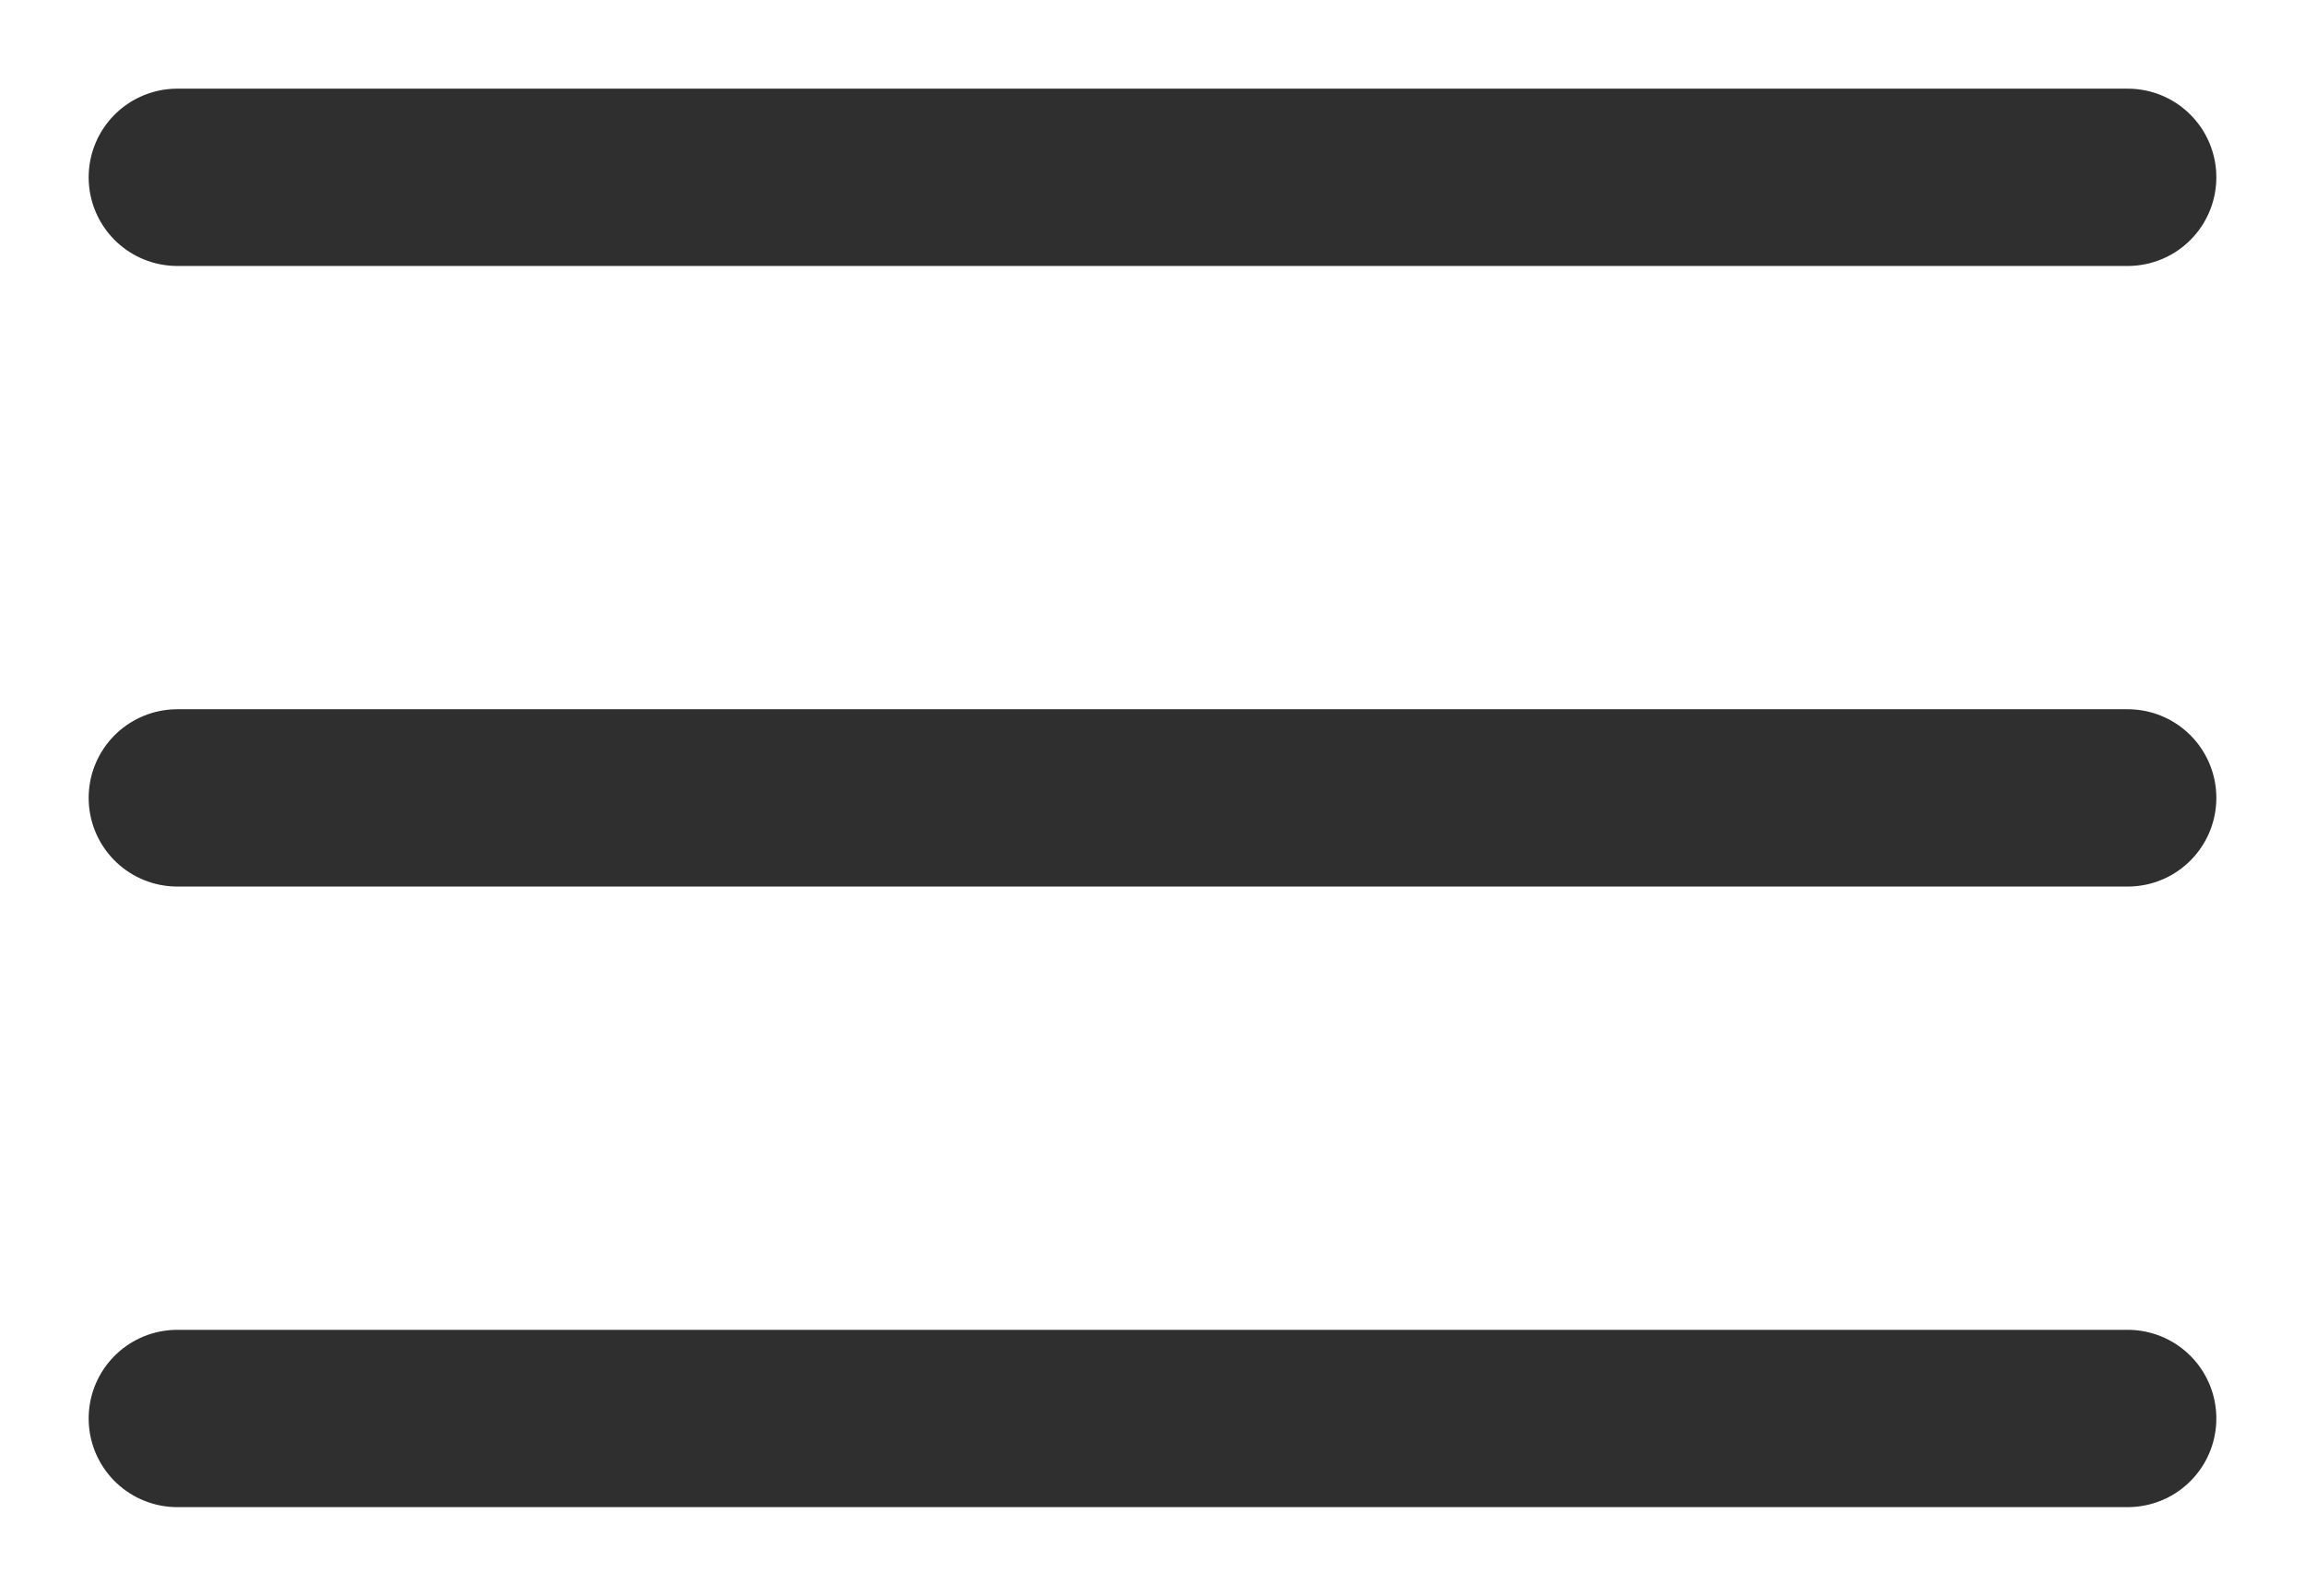
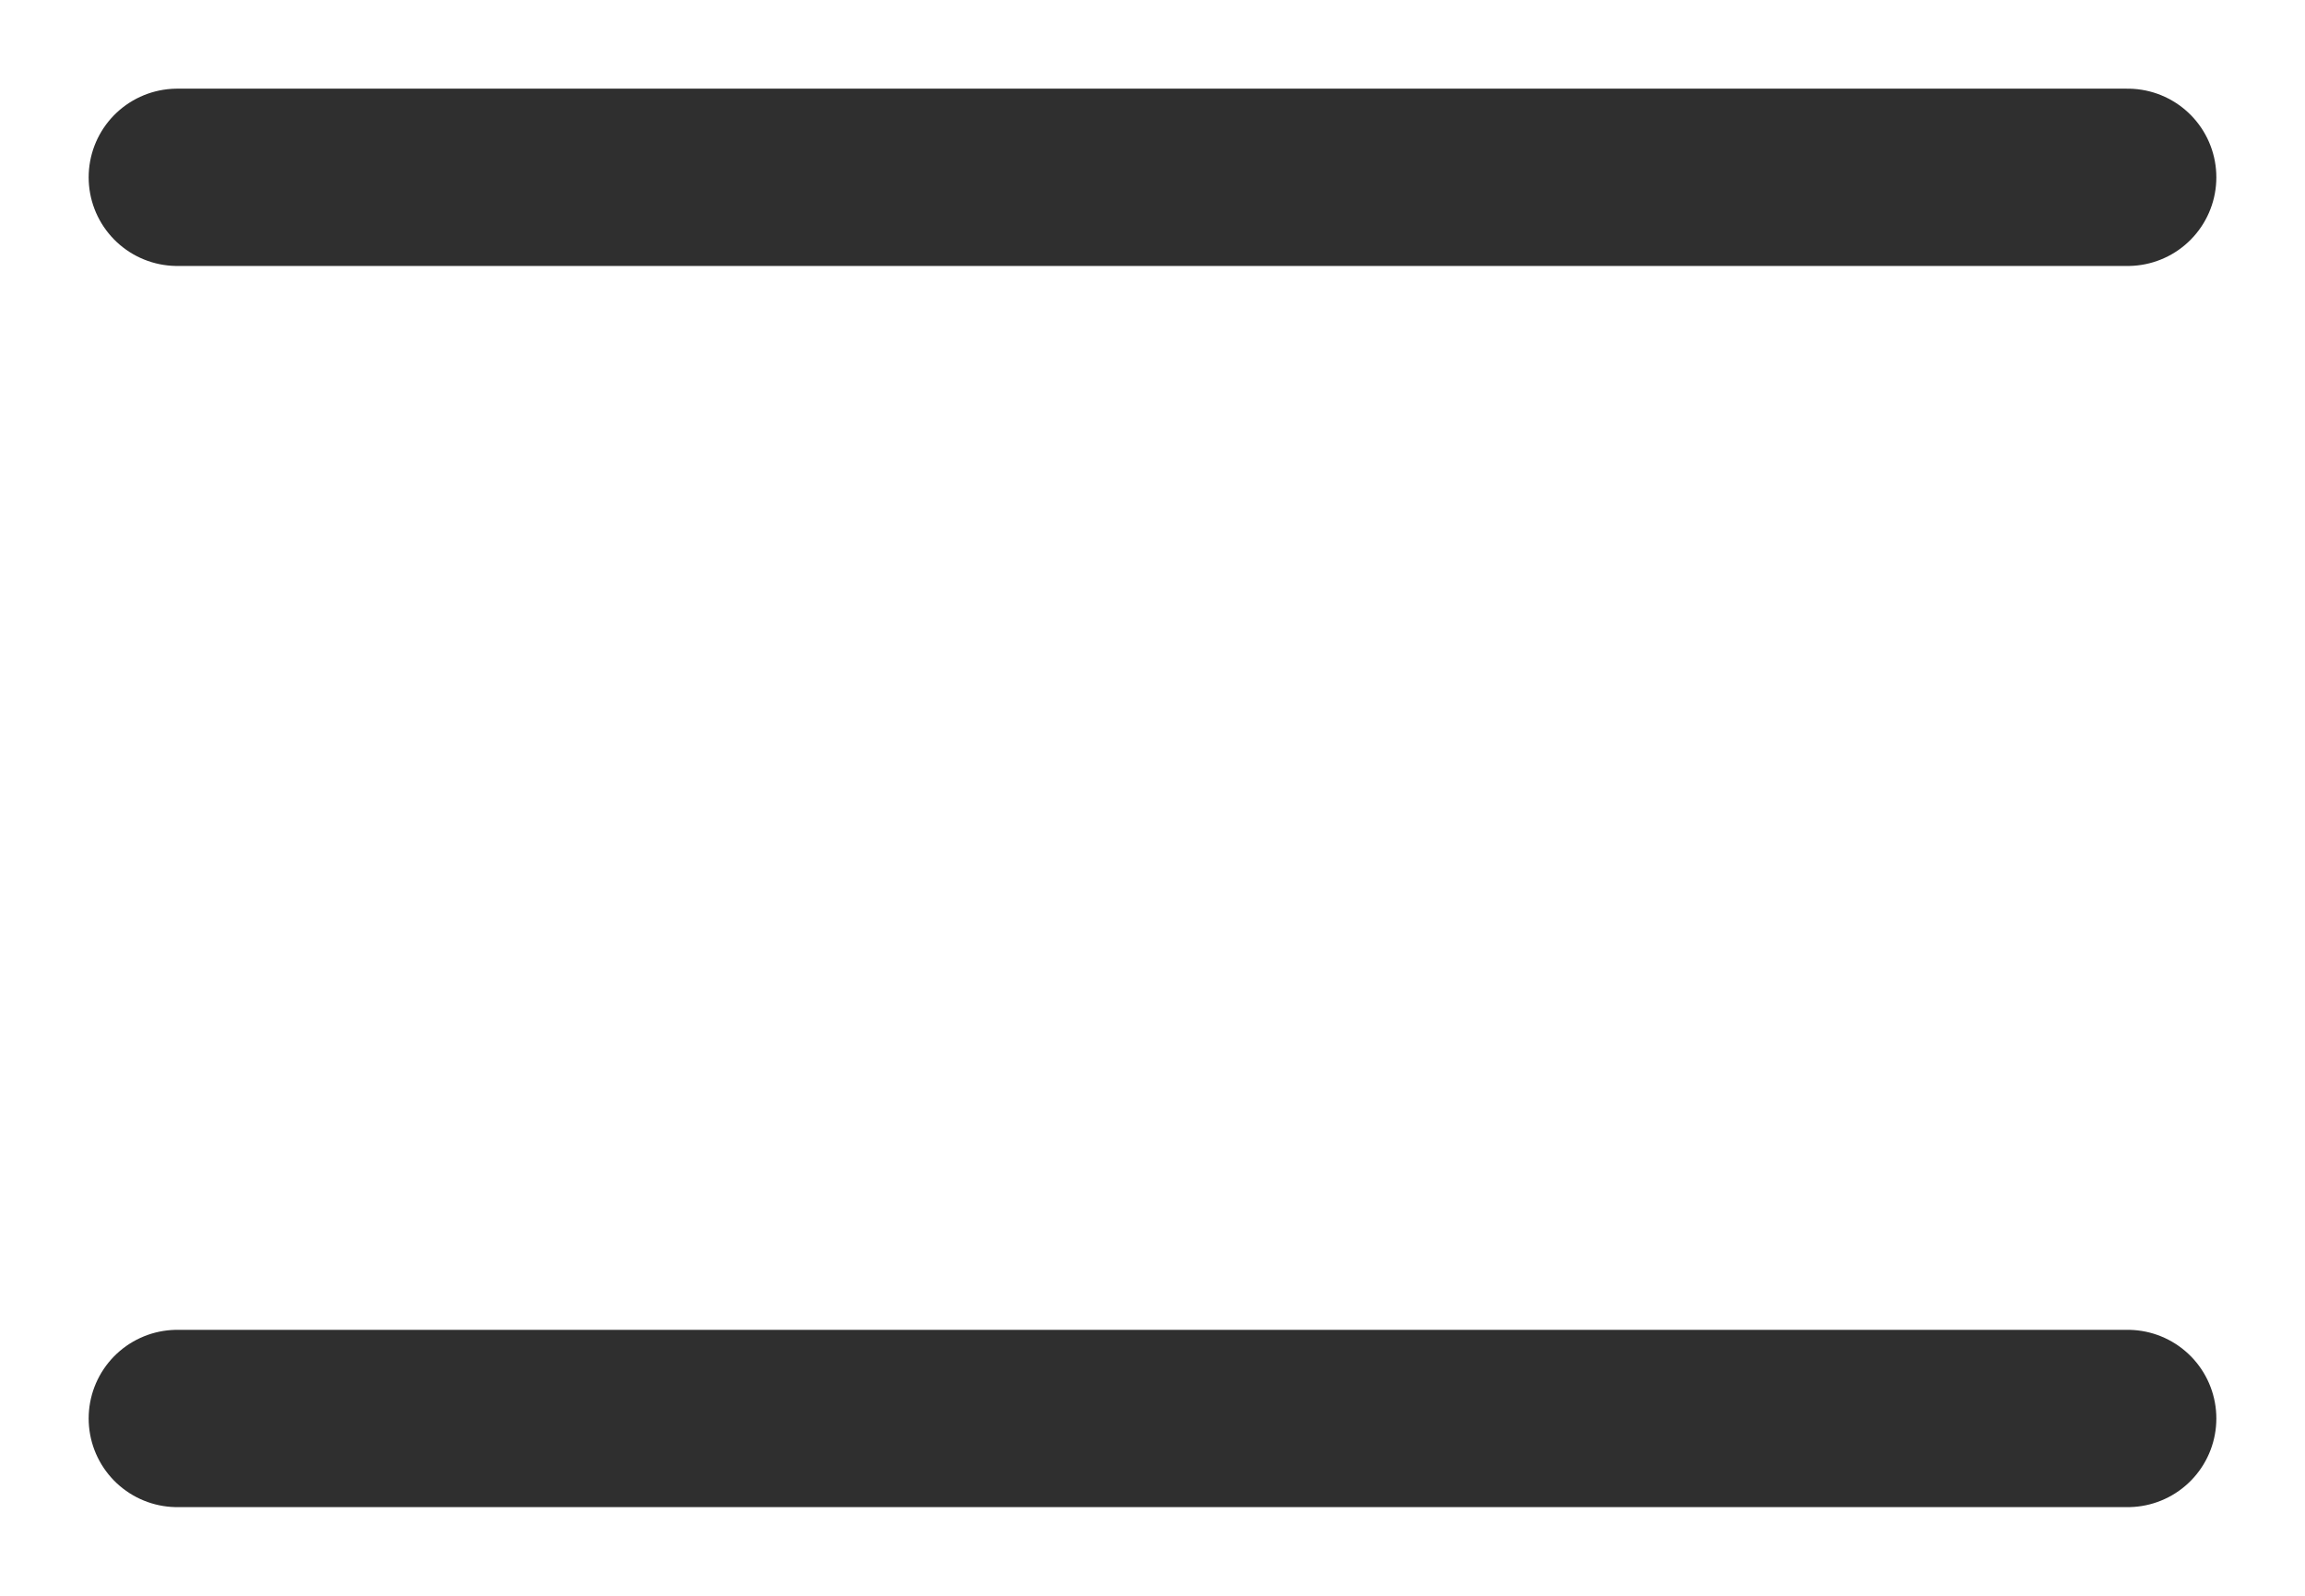
<svg xmlns="http://www.w3.org/2000/svg" viewBox="5990.25 5019.25 32.5 22.5">
-   <path fill="none" stroke="#2F2F2F" fill-opacity="1" stroke-width="2.5" stroke-opacity="1" font-size-adjust="none" stroke-linecap="round" stroke-miterlimit="10" id="tSvg4fac7bc679" title="Path 2" d="M 5992.75 5021.75 C 6001.917 5021.75 6011.083 5021.75 6020.25 5021.75 M 5992.75 5030.5 C 6001.917 5030.5 6011.083 5030.5 6020.25 5030.5 M 5992.75 5039.25 C 6001.917 5039.25 6011.083 5039.25 6020.25 5039.25" />
+   <path fill="none" stroke="#2F2F2F" fill-opacity="1" stroke-width="2.5" stroke-opacity="1" font-size-adjust="none" stroke-linecap="round" stroke-miterlimit="10" id="tSvg4fac7bc679" title="Path 2" d="M 5992.75 5021.75 C 6001.917 5021.75 6011.083 5021.75 6020.25 5021.75 M 5992.75 5030.5 M 5992.75 5039.25 C 6001.917 5039.25 6011.083 5039.25 6020.25 5039.25" />
  <defs> </defs>
</svg>